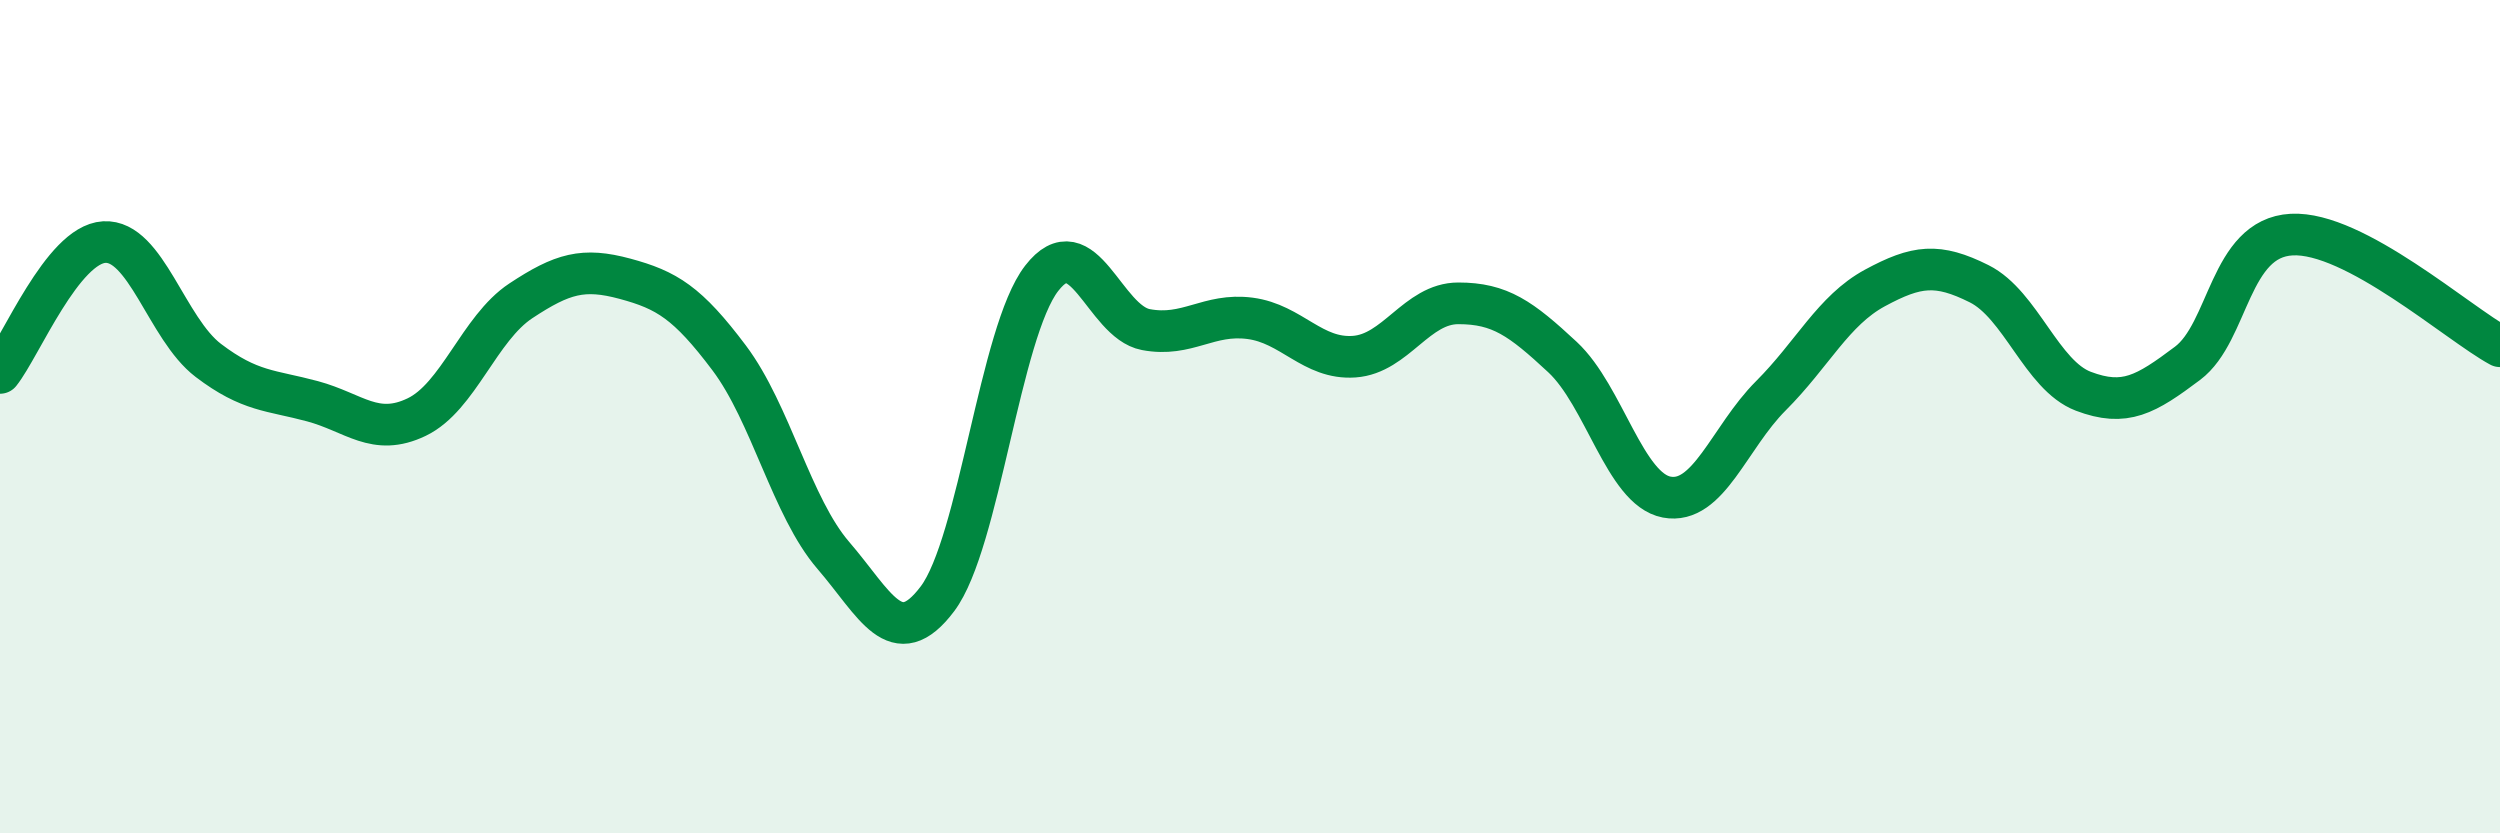
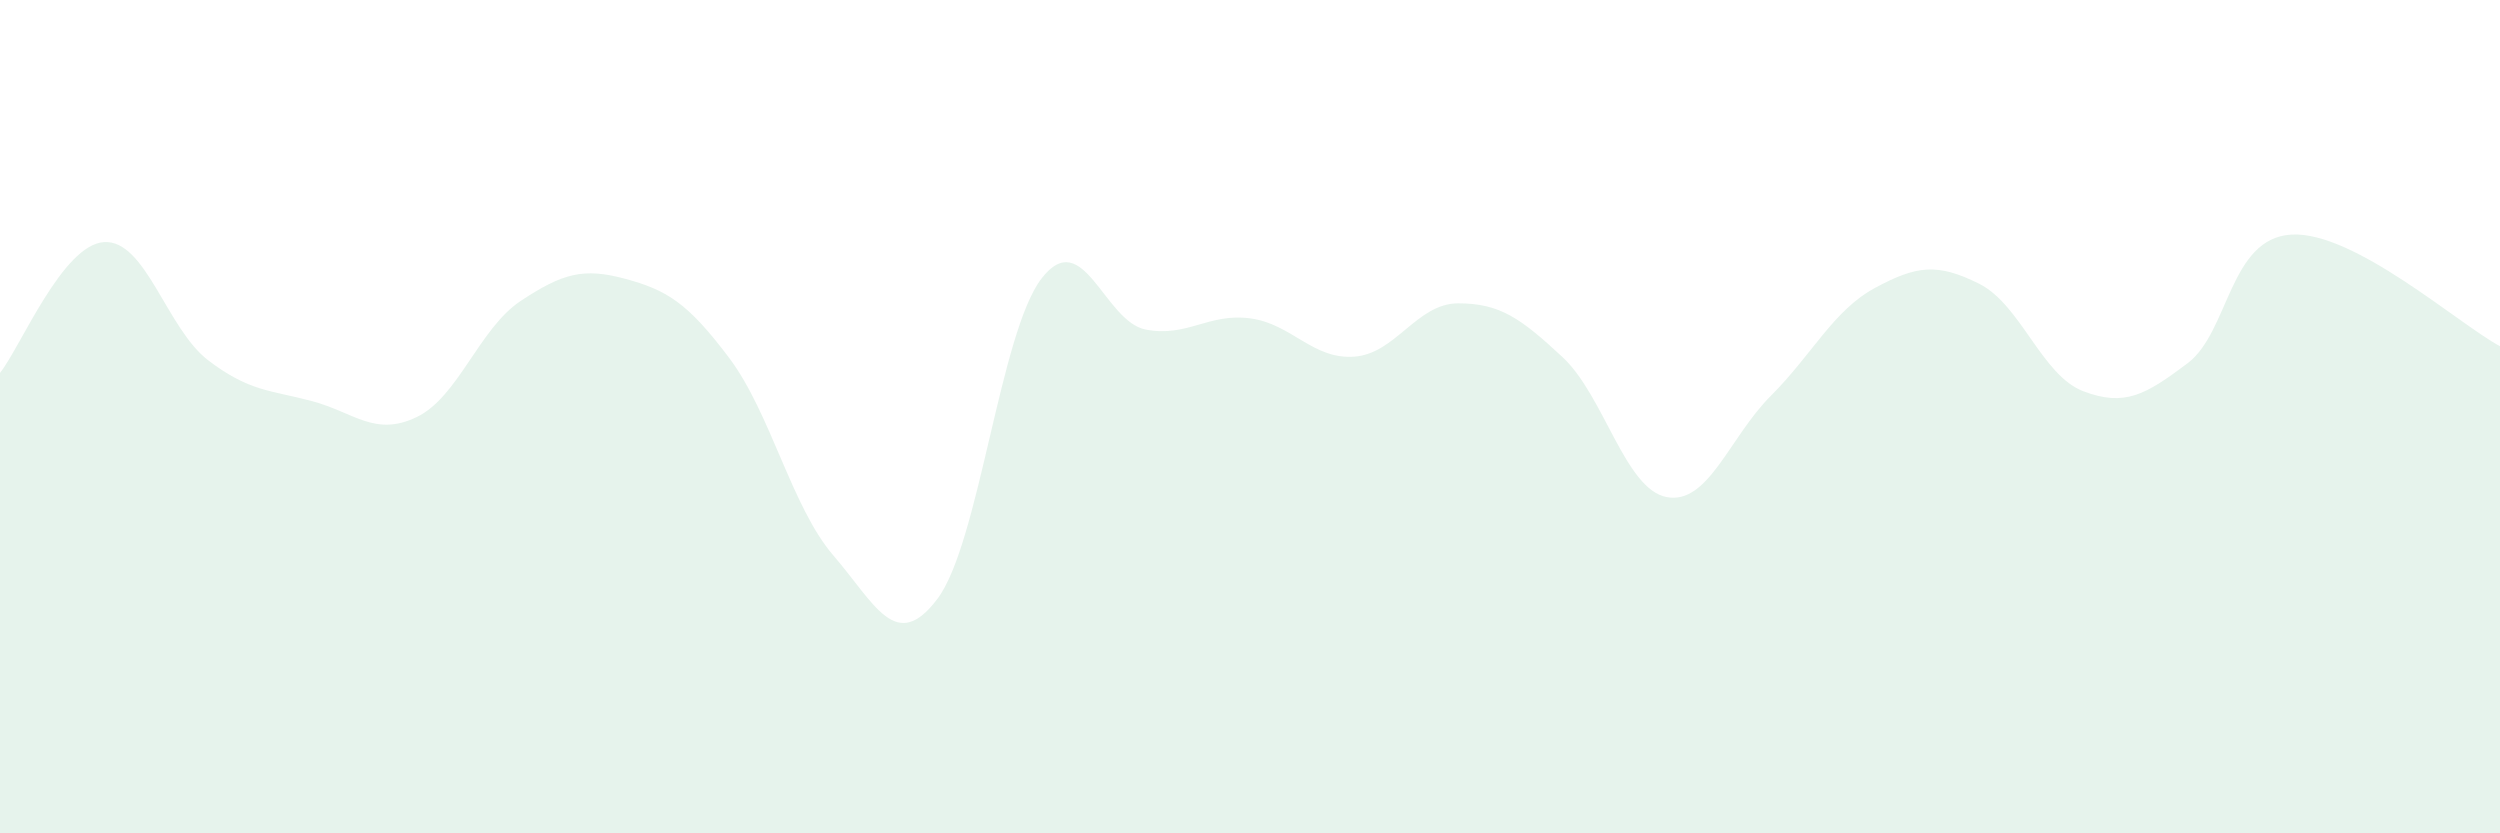
<svg xmlns="http://www.w3.org/2000/svg" width="60" height="20" viewBox="0 0 60 20">
  <path d="M 0,8.95 C 0.5,8.32 1.5,5.87 2.5,5.81 C 3.5,5.75 4,7.89 5,8.65 C 6,9.41 6.5,9.36 7.5,9.63 C 8.5,9.9 9,10.49 10,10.01 C 11,9.53 11.5,7.88 12.5,7.22 C 13.5,6.56 14,6.42 15,6.69 C 16,6.96 16.5,7.26 17.5,8.59 C 18.5,9.92 19,12.17 20,13.33 C 21,14.49 21.5,15.7 22.5,14.37 C 23.5,13.04 24,7.97 25,6.68 C 26,5.39 26.5,7.72 27.5,7.91 C 28.5,8.1 29,7.51 30,7.64 C 31,7.77 31.5,8.63 32.5,8.56 C 33.5,8.49 34,7.28 35,7.28 C 36,7.28 36.5,7.64 37.5,8.57 C 38.5,9.5 39,11.74 40,11.93 C 41,12.12 41.5,10.5 42.5,9.5 C 43.5,8.5 44,7.45 45,6.91 C 46,6.37 46.5,6.31 47.5,6.81 C 48.5,7.31 49,9.01 50,9.39 C 51,9.77 51.5,9.47 52.5,8.72 C 53.5,7.97 53.5,5.71 55,5.63 C 56.5,5.55 59,7.77 60,8.31L60 20L0 20Z" fill="#008740" opacity="0.1" stroke-linecap="round" stroke-linejoin="round" />
-   <path d="M 0,8.95 C 0.5,8.32 1.5,5.87 2.5,5.81 C 3.5,5.75 4,7.89 5,8.65 C 6,9.41 6.5,9.36 7.5,9.63 C 8.5,9.9 9,10.49 10,10.01 C 11,9.53 11.5,7.88 12.5,7.22 C 13.5,6.56 14,6.42 15,6.69 C 16,6.96 16.5,7.26 17.5,8.59 C 18.5,9.92 19,12.17 20,13.33 C 21,14.49 21.5,15.7 22.5,14.37 C 23.5,13.04 24,7.97 25,6.68 C 26,5.39 26.5,7.72 27.5,7.91 C 28.5,8.1 29,7.51 30,7.64 C 31,7.77 31.5,8.63 32.5,8.56 C 33.5,8.49 34,7.28 35,7.28 C 36,7.28 36.5,7.64 37.5,8.57 C 38.5,9.5 39,11.74 40,11.93 C 41,12.12 41.5,10.5 42.5,9.5 C 43.5,8.5 44,7.45 45,6.91 C 46,6.37 46.5,6.31 47.5,6.81 C 48.5,7.31 49,9.01 50,9.39 C 51,9.77 51.5,9.47 52.5,8.72 C 53.5,7.97 53.5,5.71 55,5.63 C 56.5,5.55 59,7.77 60,8.31" stroke="#008740" stroke-width="1" fill="none" stroke-linecap="round" stroke-linejoin="round" />
</svg>